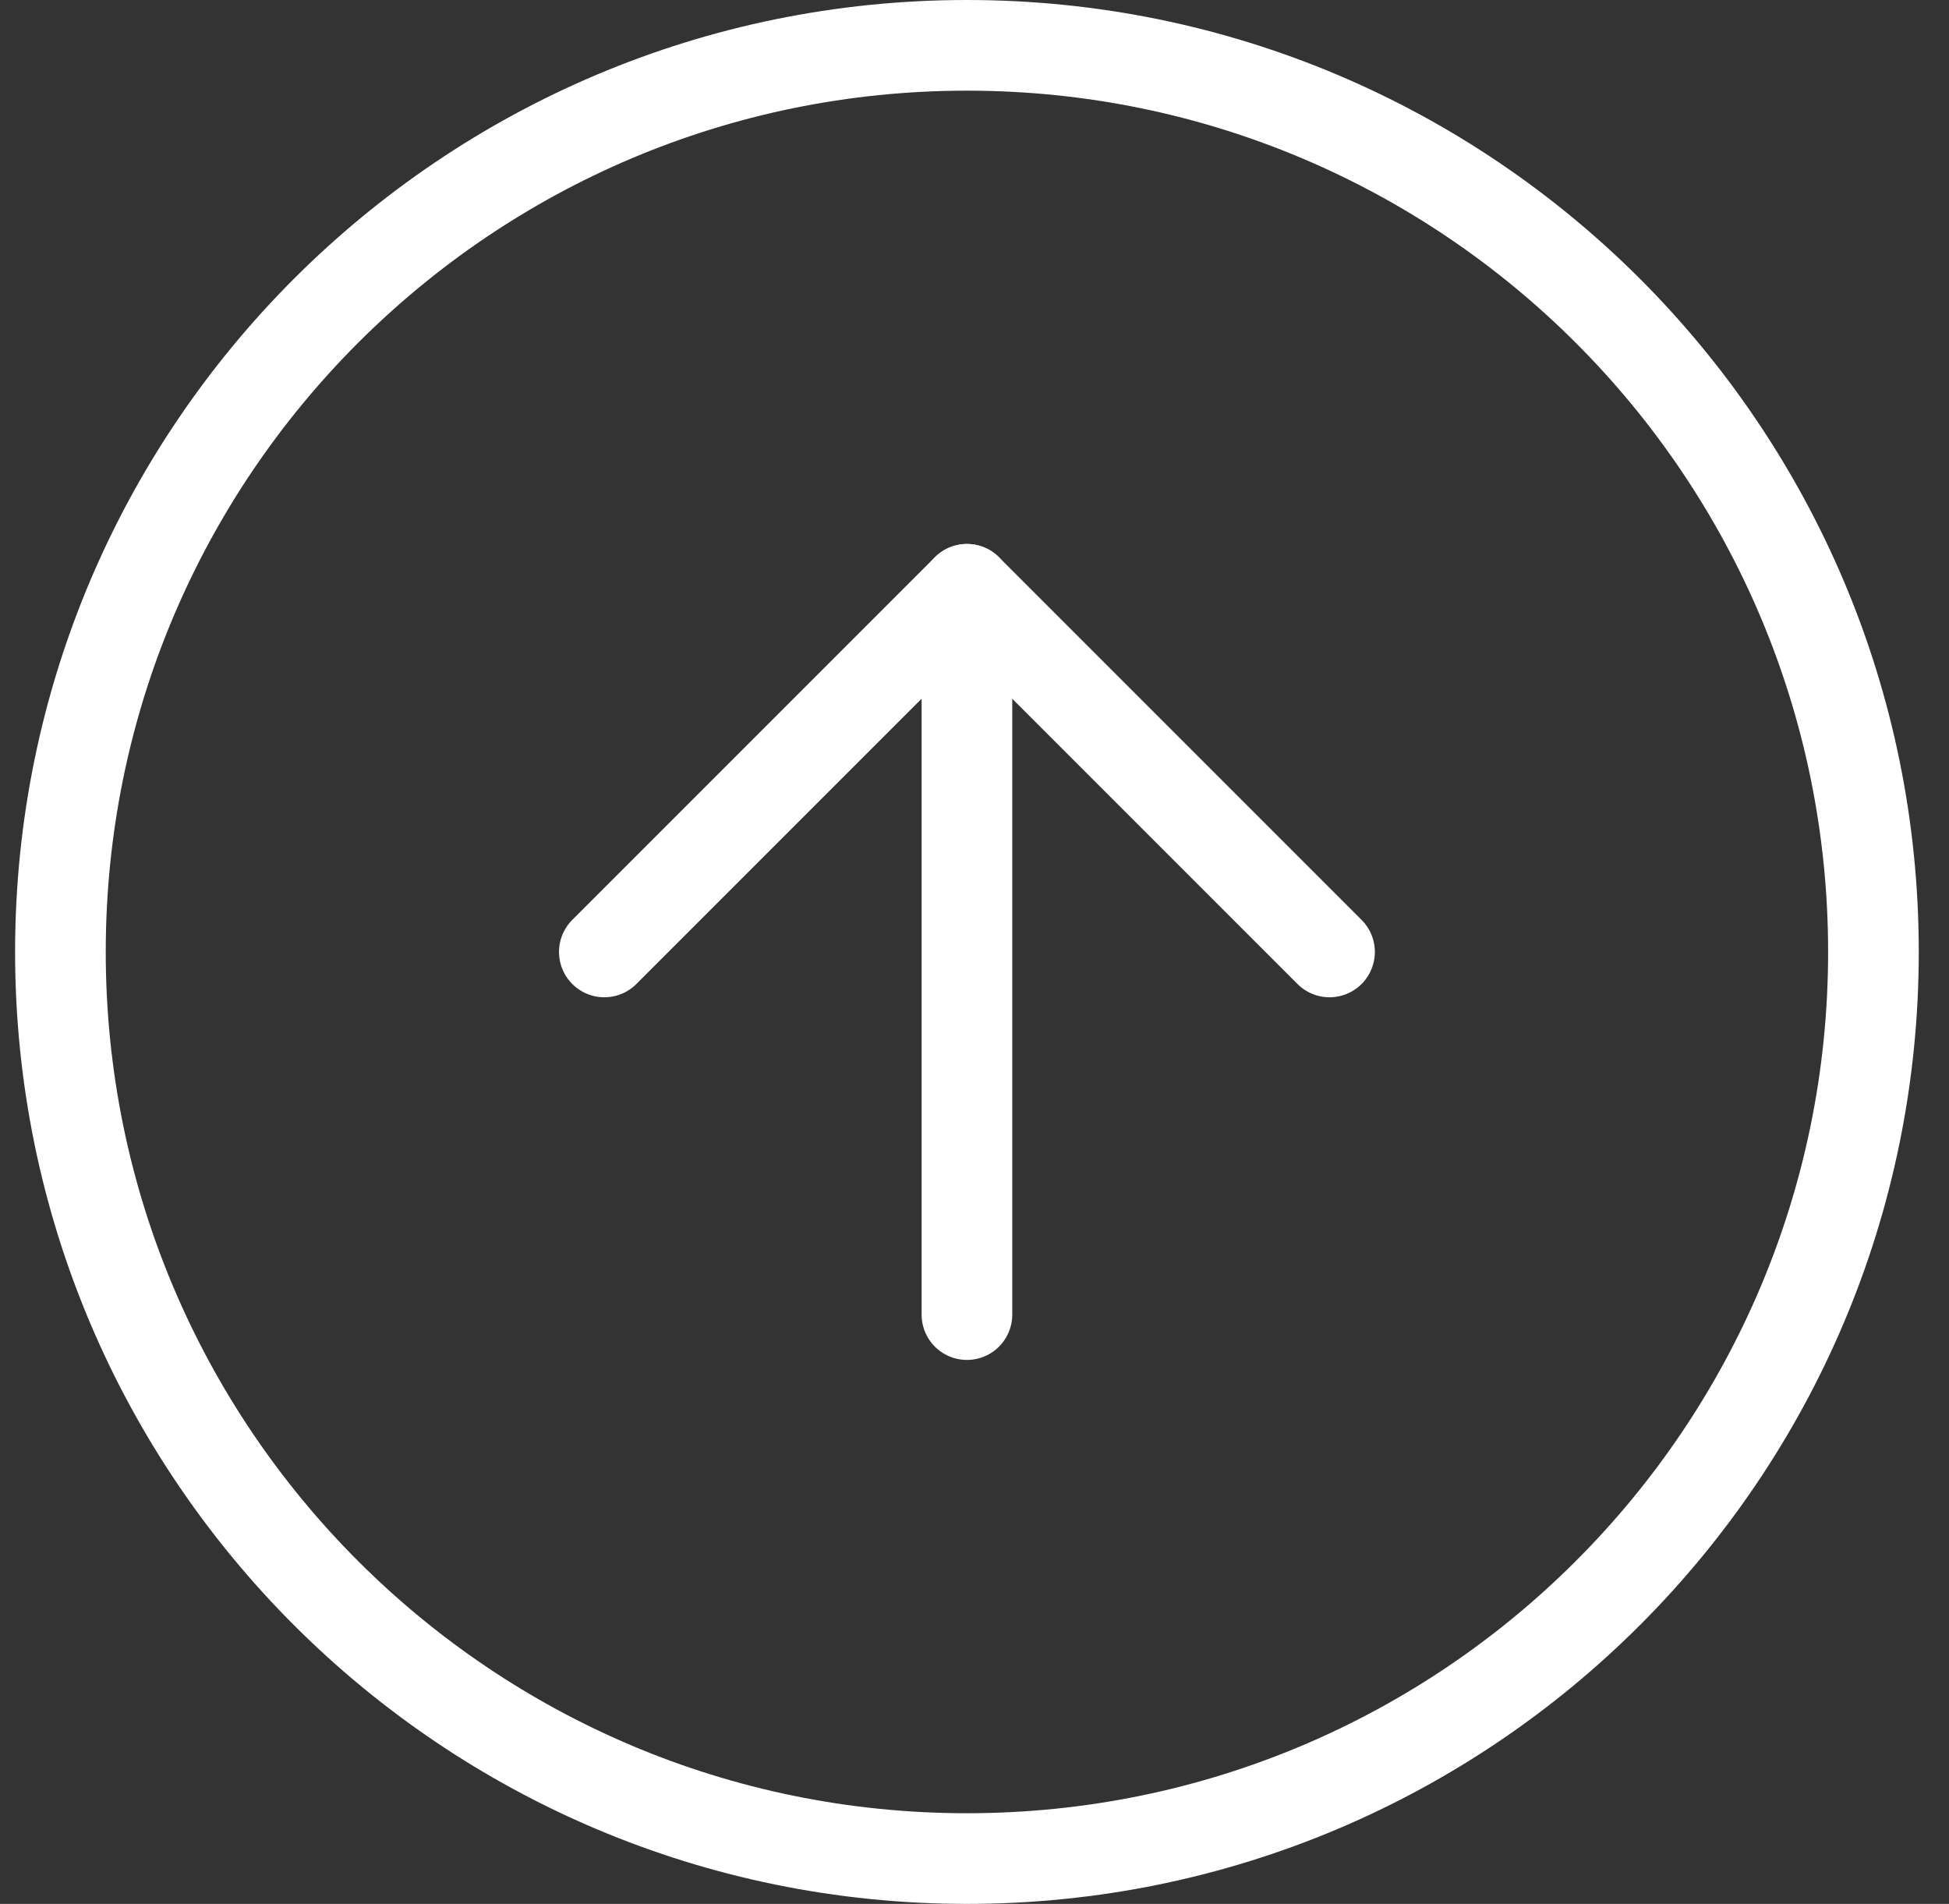
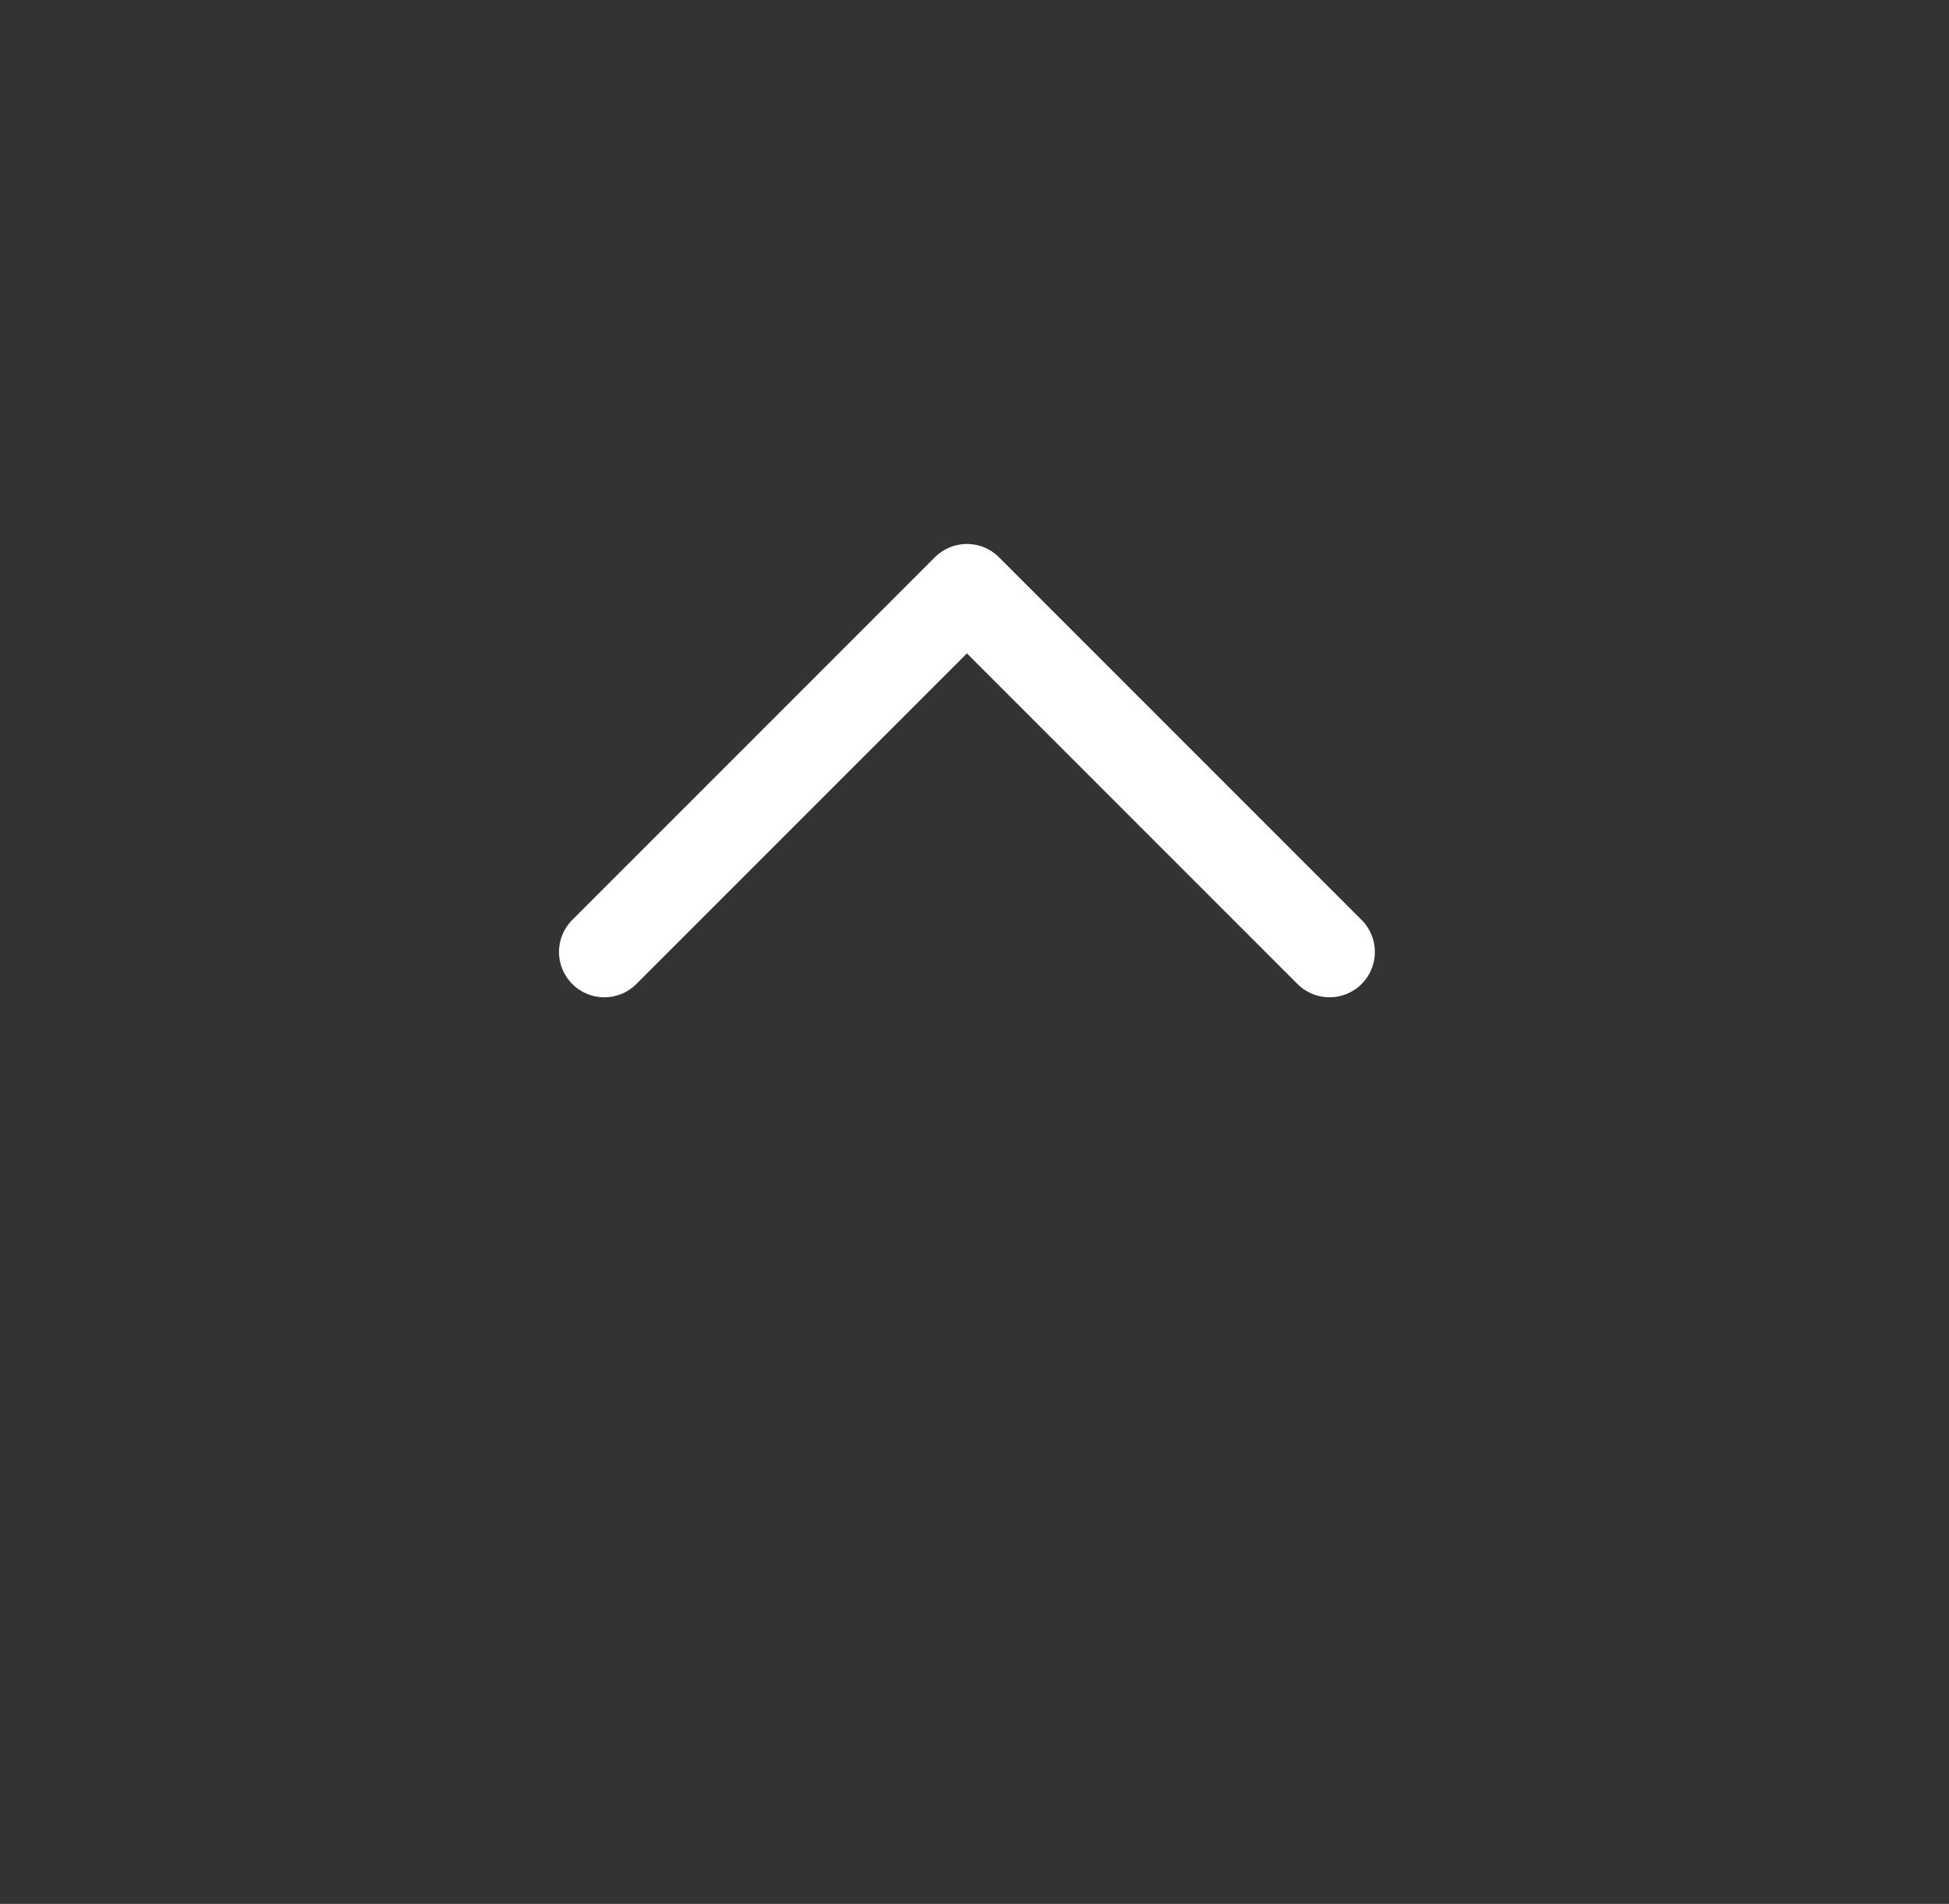
<svg xmlns="http://www.w3.org/2000/svg" width="43" height="42" viewBox="0 0 43 42" fill="none">
  <rect x="0" y="0" width="43" height="42" fill="#333333" stroke="none" />
-   <path d="M1.333 21C1.333 32.046 10.288 41 21.333 41C32.379 41 41.333 32.046 41.333 21C41.333 9.954 32.379 1 21.333 1C10.288 1 1.333 9.954 1.333 21Z" stroke="white" stroke-width="2" stroke-linecap="round" stroke-linejoin="round" />
  <path d="M29.333 21L21.333 13L13.333 21" stroke="white" stroke-width="2" stroke-linecap="round" stroke-linejoin="round" />
-   <path d="M21.333 29L21.333 13" stroke="white" stroke-width="2" stroke-linecap="round" stroke-linejoin="round" />
</svg>